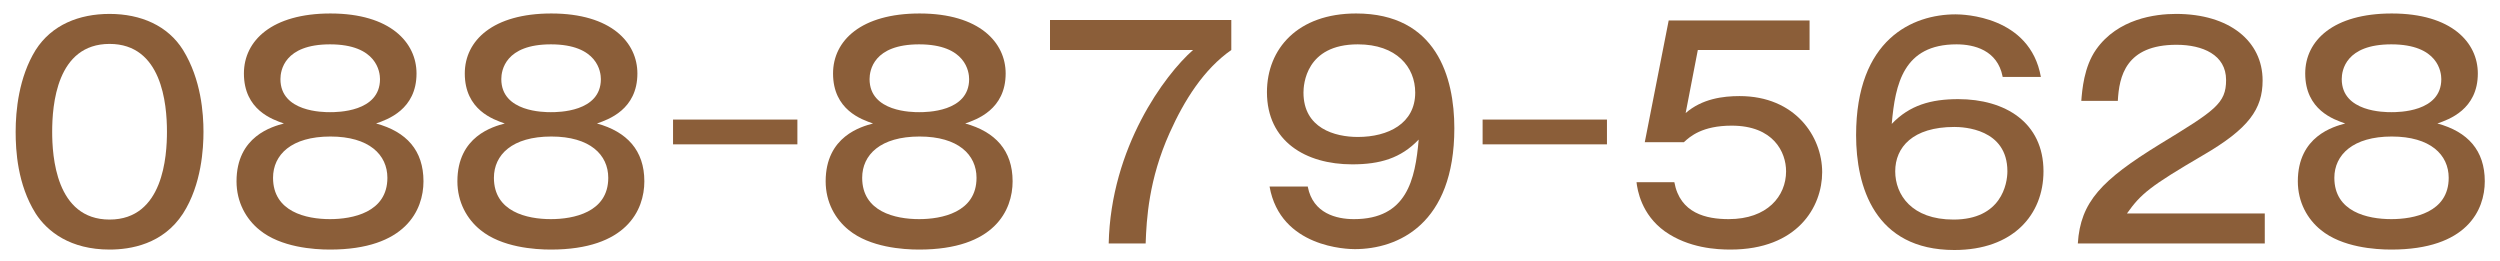
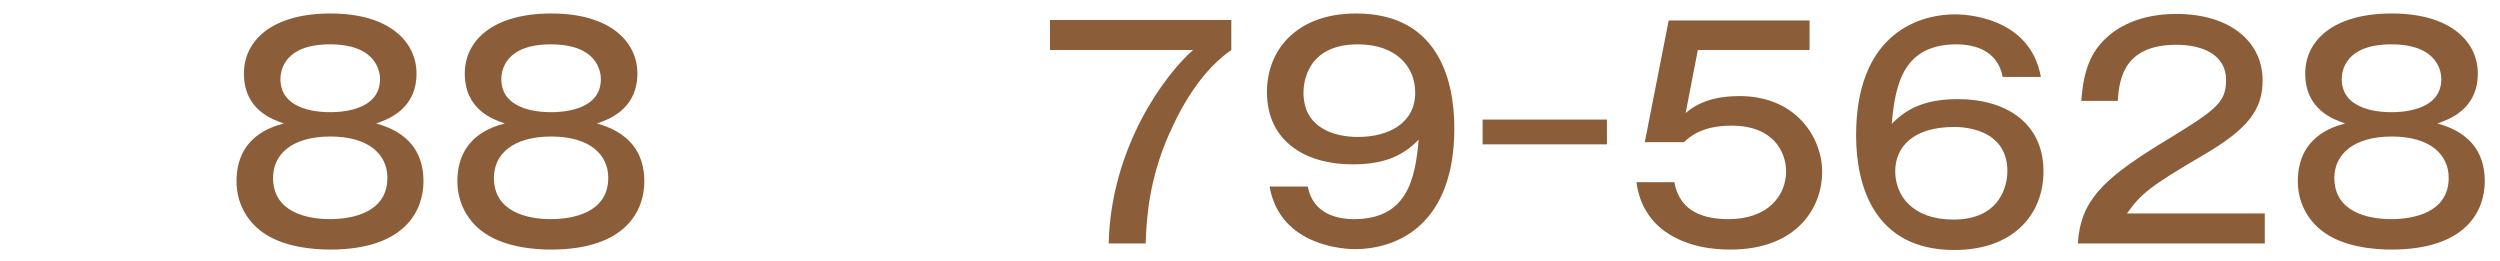
<svg xmlns="http://www.w3.org/2000/svg" version="1.1" id="レイヤー_1" x="0px" y="0px" viewBox="0 0 575 60" style="enable-background:new 0 0 575 60;" xml:space="preserve">
  <style type="text/css">
	.st0{fill:#8B5E39;}
</style>
  <g>
-     <path class="st0" d="M42.1,11.5c4.2,6.8,4.7,14.7,4.7,18.8c0,3.7-0.4,12.1-4.7,18.8c-4.6,7.1-12.1,8.3-16.9,8.3   c-9,0-14.3-4.1-17-8.3c-4.2-6.7-4.6-14.5-4.6-18.8c0-4.8,0.7-12.5,4.6-18.8c3.7-5.8,10-8.3,17-8.3C32.4,3.2,38.6,5.9,42.1,11.5z    M12,30.3c0,5.5,0.8,20.2,13.2,20.2c12.4,0,13.2-14.7,13.2-20.2c0-6.5-1.2-20.2-13.2-20.2C13,10.1,12,24.2,12,30.3z" />
    <path class="st0" d="M97.4,41.7c0,6.6-4.1,15.7-21.5,15.7c-3.7,0-11.3-0.5-16.2-4.5c-3.1-2.5-5.3-6.4-5.3-11.2   c0-10.4,8.3-12.6,10.9-13.3c-2.6-0.9-9.2-3.1-9.2-11.5c0-7.6,6.5-13.8,19.9-13.8c13.8,0,19.8,6.7,19.8,13.8   c0,8.3-6.7,10.6-9.3,11.5C93.5,30.3,97.4,34.6,97.4,41.7z M62.8,40.9c0,7.8,7.6,9.5,13.1,9.5c5.1,0,13.2-1.5,13.2-9.5   c0-5.3-4.2-9.5-13.1-9.5C67,31.4,62.8,35.6,62.8,40.9z M64.5,18.2c0,7.6,9.9,7.6,11.4,7.6c1.6,0,11.5,0,11.5-7.6   c0-1.6-0.7-8-11.5-8C65.4,10.2,64.5,16.2,64.5,18.2z" />
    <path class="st0" d="M148.2,41.7c0,6.6-4.1,15.7-21.5,15.7c-3.7,0-11.3-0.5-16.2-4.5c-3.1-2.5-5.3-6.4-5.3-11.2   c0-10.4,8.3-12.6,10.9-13.3c-2.6-0.9-9.2-3.1-9.2-11.5c0-7.6,6.5-13.8,19.9-13.8c13.8,0,19.8,6.7,19.8,13.8   c0,8.3-6.7,10.6-9.3,11.5C144.2,30.3,148.2,34.6,148.2,41.7z M113.6,40.9c0,7.8,7.6,9.5,13.1,9.5c5.1,0,13.2-1.5,13.2-9.5   c0-5.3-4.2-9.5-13.1-9.5C117.8,31.4,113.6,35.6,113.6,40.9z M115.3,18.2c0,7.6,9.9,7.6,11.4,7.6c1.6,0,11.5,0,11.5-7.6   c0-1.6-0.7-8-11.5-8C116.2,10.2,115.3,16.2,115.3,18.2z" />
-     <path class="st0" d="M183.4,27.5v5.7h-28.6v-5.7H183.4z" />
-     <path class="st0" d="M232.9,41.7c0,6.6-4.1,15.7-21.5,15.7c-3.7,0-11.3-0.5-16.2-4.5c-3.1-2.5-5.3-6.4-5.3-11.2   c0-10.4,8.3-12.6,10.9-13.3c-2.6-0.9-9.2-3.1-9.2-11.5c0-7.6,6.5-13.8,19.9-13.8c13.8,0,19.8,6.7,19.8,13.8   c0,8.3-6.7,10.6-9.3,11.5C228.9,30.3,232.9,34.6,232.9,41.7z M198.3,40.9c0,7.8,7.6,9.5,13.1,9.5c5.1,0,13.2-1.5,13.2-9.5   c0-5.3-4.2-9.5-13.1-9.5C202.5,31.4,198.3,35.6,198.3,40.9z M200,18.2c0,7.6,9.9,7.6,11.4,7.6c1.6,0,11.5,0,11.5-7.6   c0-1.6-0.7-8-11.5-8C200.9,10.2,200,16.2,200,18.2z" />
    <path class="st0" d="M283.2,4.6v6.9c-6.3,4.4-10.8,11.5-14.2,19.1c-4.8,10.7-5.3,19.8-5.5,25.4h-8.5c0.5-22.1,12.9-38.8,19.4-44.5   h-32.9V4.6H283.2z" />
    <path class="st0" d="M300.8,43c1.2,6.1,6.6,7.4,10.6,7.4c12.2,0,14.1-9.1,14.9-18.3c-4.1,4.3-8.9,5.7-15.3,5.7   c-10.7,0-19.6-5.3-19.6-16.6c0-10,7.1-18.1,20.5-18.1c18.5,0,22.6,14.7,22.6,26.4c0,22.1-13,27.8-22.9,27.8   c-1.6,0-17.1-0.3-19.6-14.4H300.8z M299.8,21.3c0,8.2,7.2,10.2,12.5,10.2c7,0,13.2-3.1,13.2-10.2c0-5.9-4.3-11.1-13.2-11.1   C300.3,10.2,299.8,19.5,299.8,21.3z" />
    <path class="st0" d="M369.6,27.5v5.7h-28.6v-5.7H369.6z" />
    <path class="st0" d="M416.1,11.5h-25.6l-2.8,14.5c3.8-3.3,8.6-3.9,12.4-3.9c12.8,0,19,9.3,19,17.5c0,8-5.7,17.8-21.1,17.8   c-3.1,0-9.6-0.3-15.1-4.2c-5.4-3.9-6.3-9.5-6.5-11.3h8.7c1.3,7.2,7.4,8.5,12.5,8.5c8.9,0,13.2-5.3,13.2-11   c0-4.4-2.9-10.5-12.5-10.5c-6.8,0-9.6,2.5-11,3.8h-9l5.5-28h32.4V11.5z" />
    <path class="st0" d="M460.6,17.6c-1.2-6.1-6.6-7.4-10.6-7.4c-12.2,0-14.1,9.1-14.9,18.3c4.1-4.3,9-5.7,15.3-5.7   c10.7,0,19.6,5.3,19.6,16.6c0,10-7,18.1-20.5,18.1c-18.4,0-22.6-14.7-22.6-26.4c0-22.1,13-27.8,22.9-27.8c1.6,0,17.1,0.3,19.6,14.4   H460.6z M435.9,39.4c0,5.4,3.8,11.1,13.4,11.1c11,0,12.4-8.2,12.4-11.1c0-9.8-10.1-10.2-12.2-10.2   C439.9,29.2,435.9,33.9,435.9,39.4z" />
    <path class="st0" d="M520.9,56h-43c0.6-9.6,5.5-14.6,18.8-22.8c12.8-7.8,15.3-9.4,15.3-14.8c0-5.8-5.4-8.1-11.4-8.1   c-11.7,0-13.2,7.3-13.5,12.9h-8.4c0.2-2.5,0.6-7.8,3.4-11.8c5-7.1,13.6-8.2,18.4-8.2c12.3,0,19.9,6.3,19.9,15.3   c0,6.6-3.2,11.1-13.7,17.2c-12.3,7.2-14.3,8.9-17.5,13.4h31.7V56z" />
    <path class="st0" d="M571.5,41.7c0,6.6-4.1,15.7-21.5,15.7c-3.7,0-11.3-0.5-16.2-4.5c-3.1-2.5-5.3-6.4-5.3-11.2   c0-10.4,8.3-12.6,10.9-13.3c-2.6-0.9-9.2-3.1-9.2-11.5c0-7.6,6.5-13.8,19.9-13.8c13.8,0,19.8,6.7,19.8,13.8   c0,8.3-6.7,10.6-9.3,11.5C567.6,30.3,571.5,34.6,571.5,41.7z M536.9,40.9c0,7.8,7.6,9.5,13.1,9.5c5.1,0,13.2-1.5,13.2-9.5   c0-5.3-4.2-9.5-13.1-9.5C541.2,31.4,536.9,35.6,536.9,40.9z M538.6,18.2c0,7.6,9.9,7.6,11.4,7.6c1.6,0,11.5,0,11.5-7.6   c0-1.6-0.7-8-11.5-8C539.5,10.2,538.6,16.2,538.6,18.2z" />
  </g>
</svg>